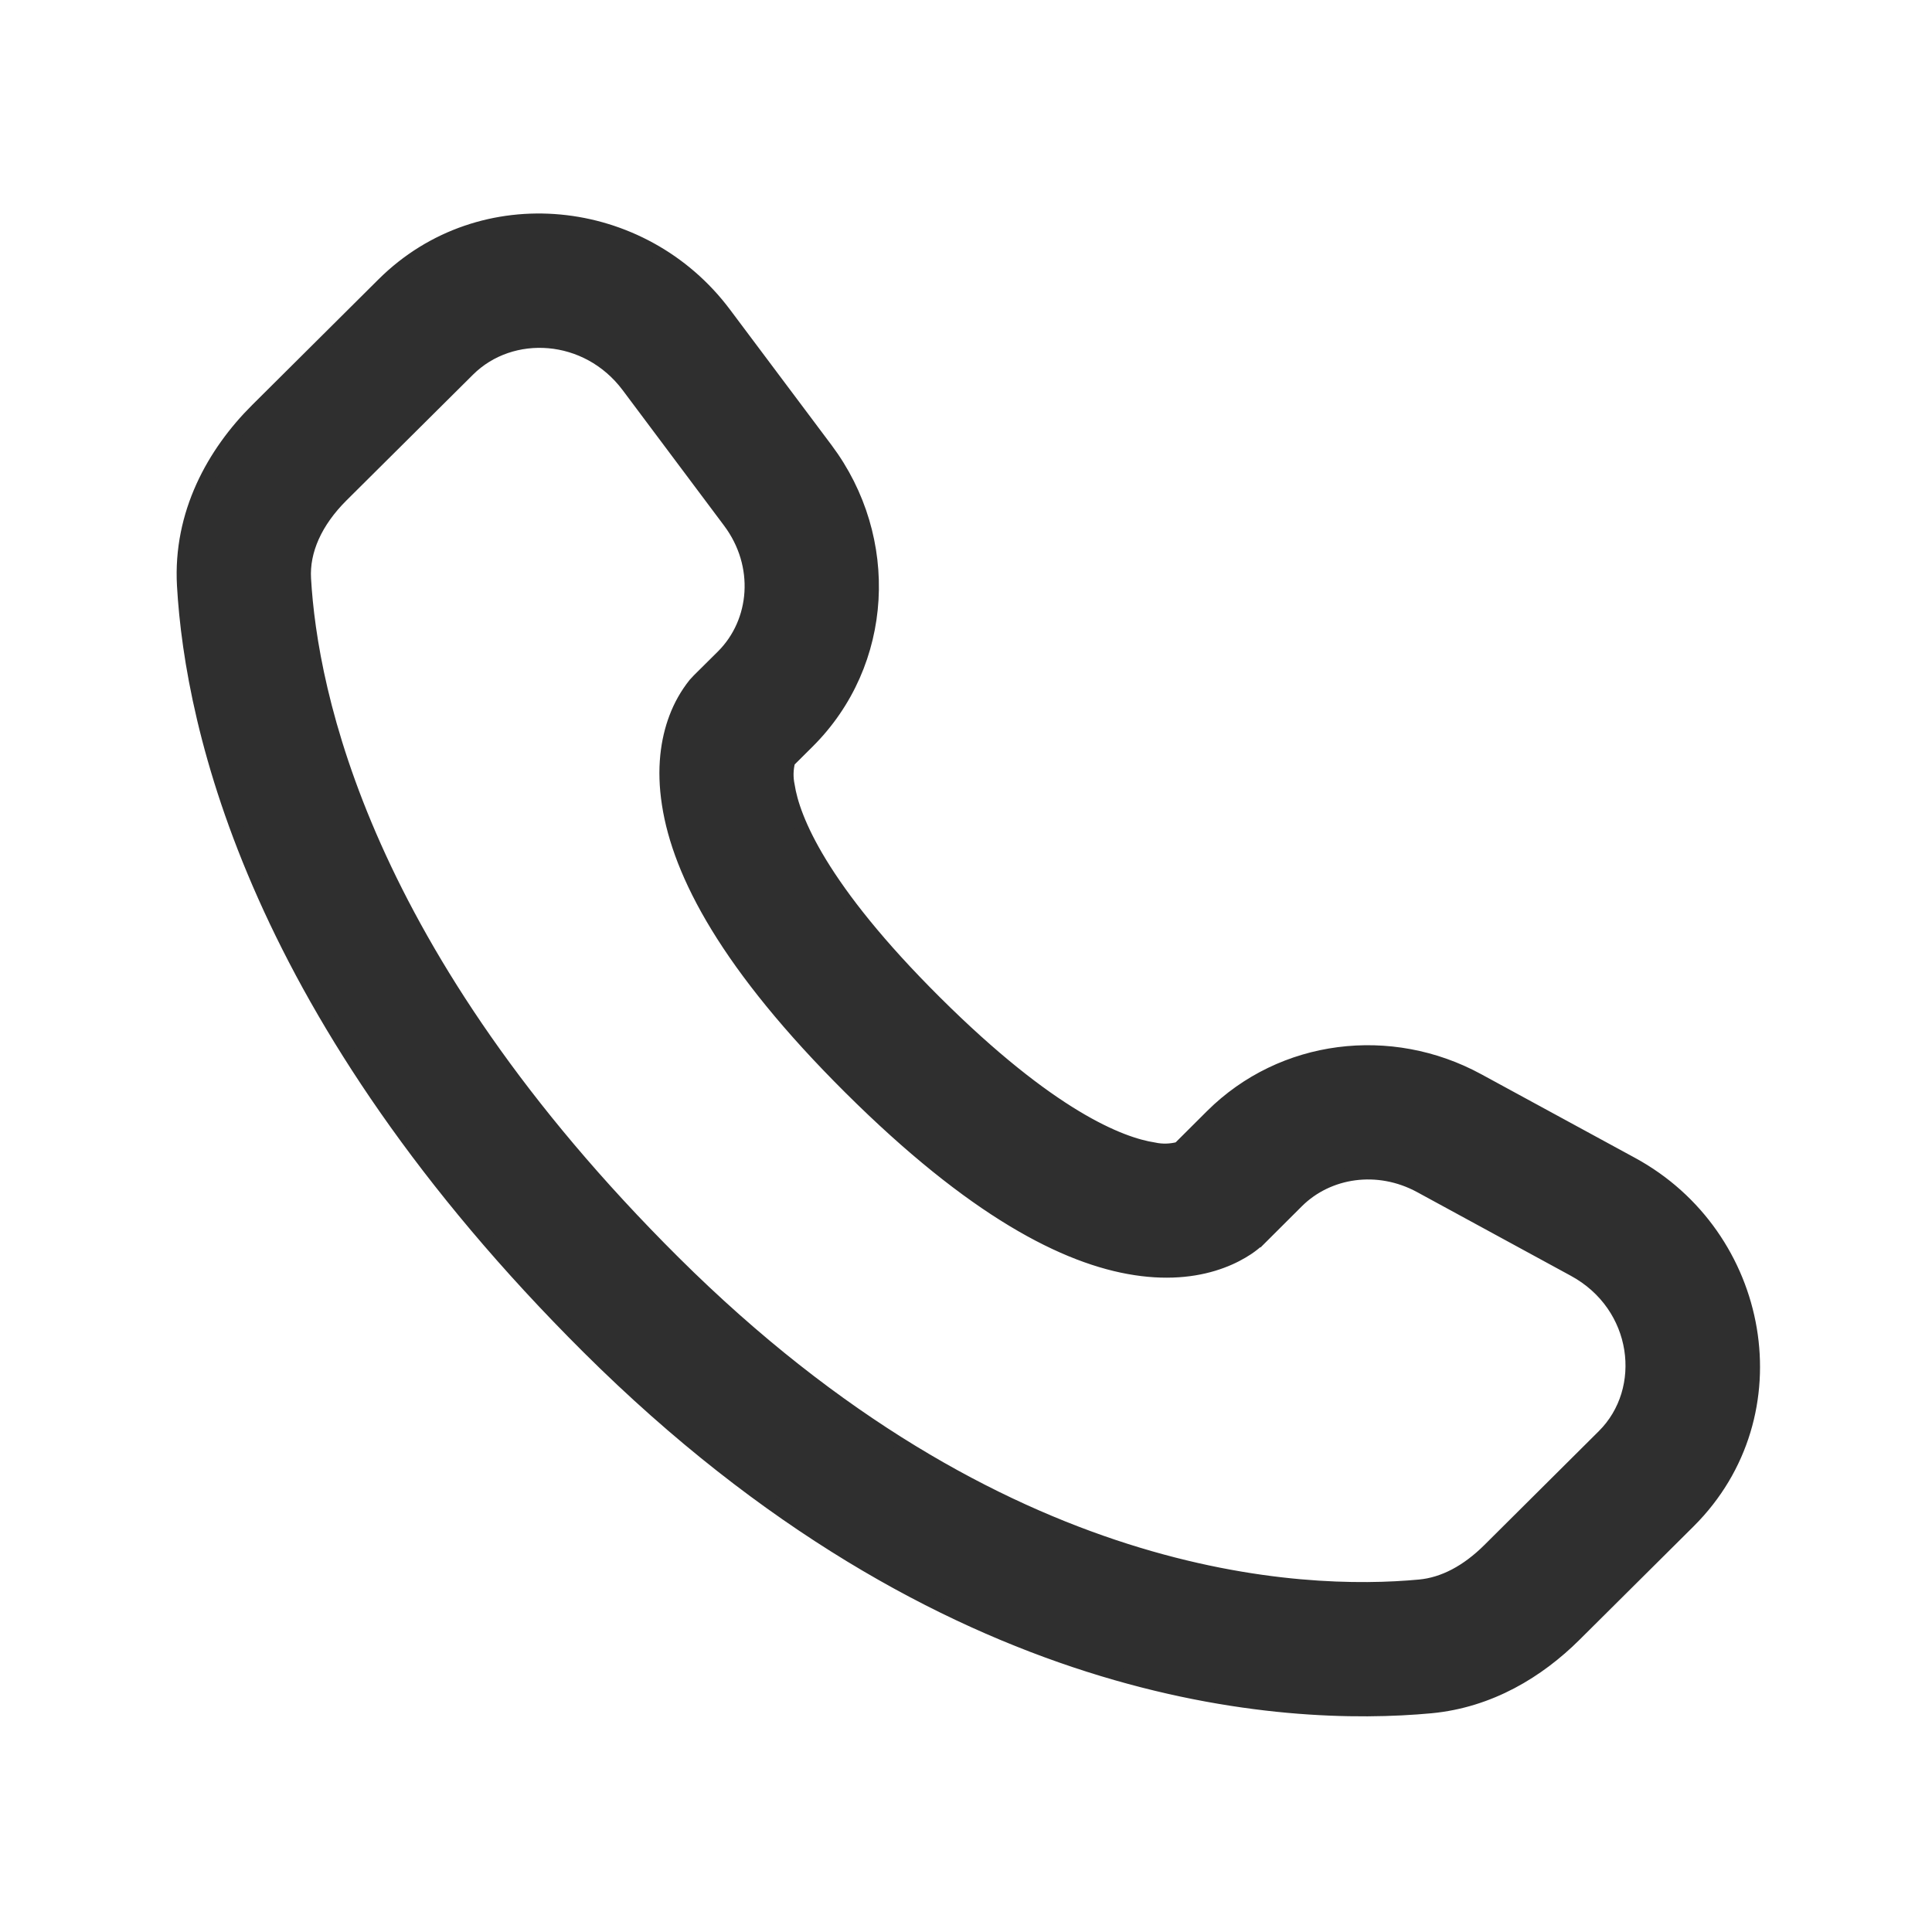
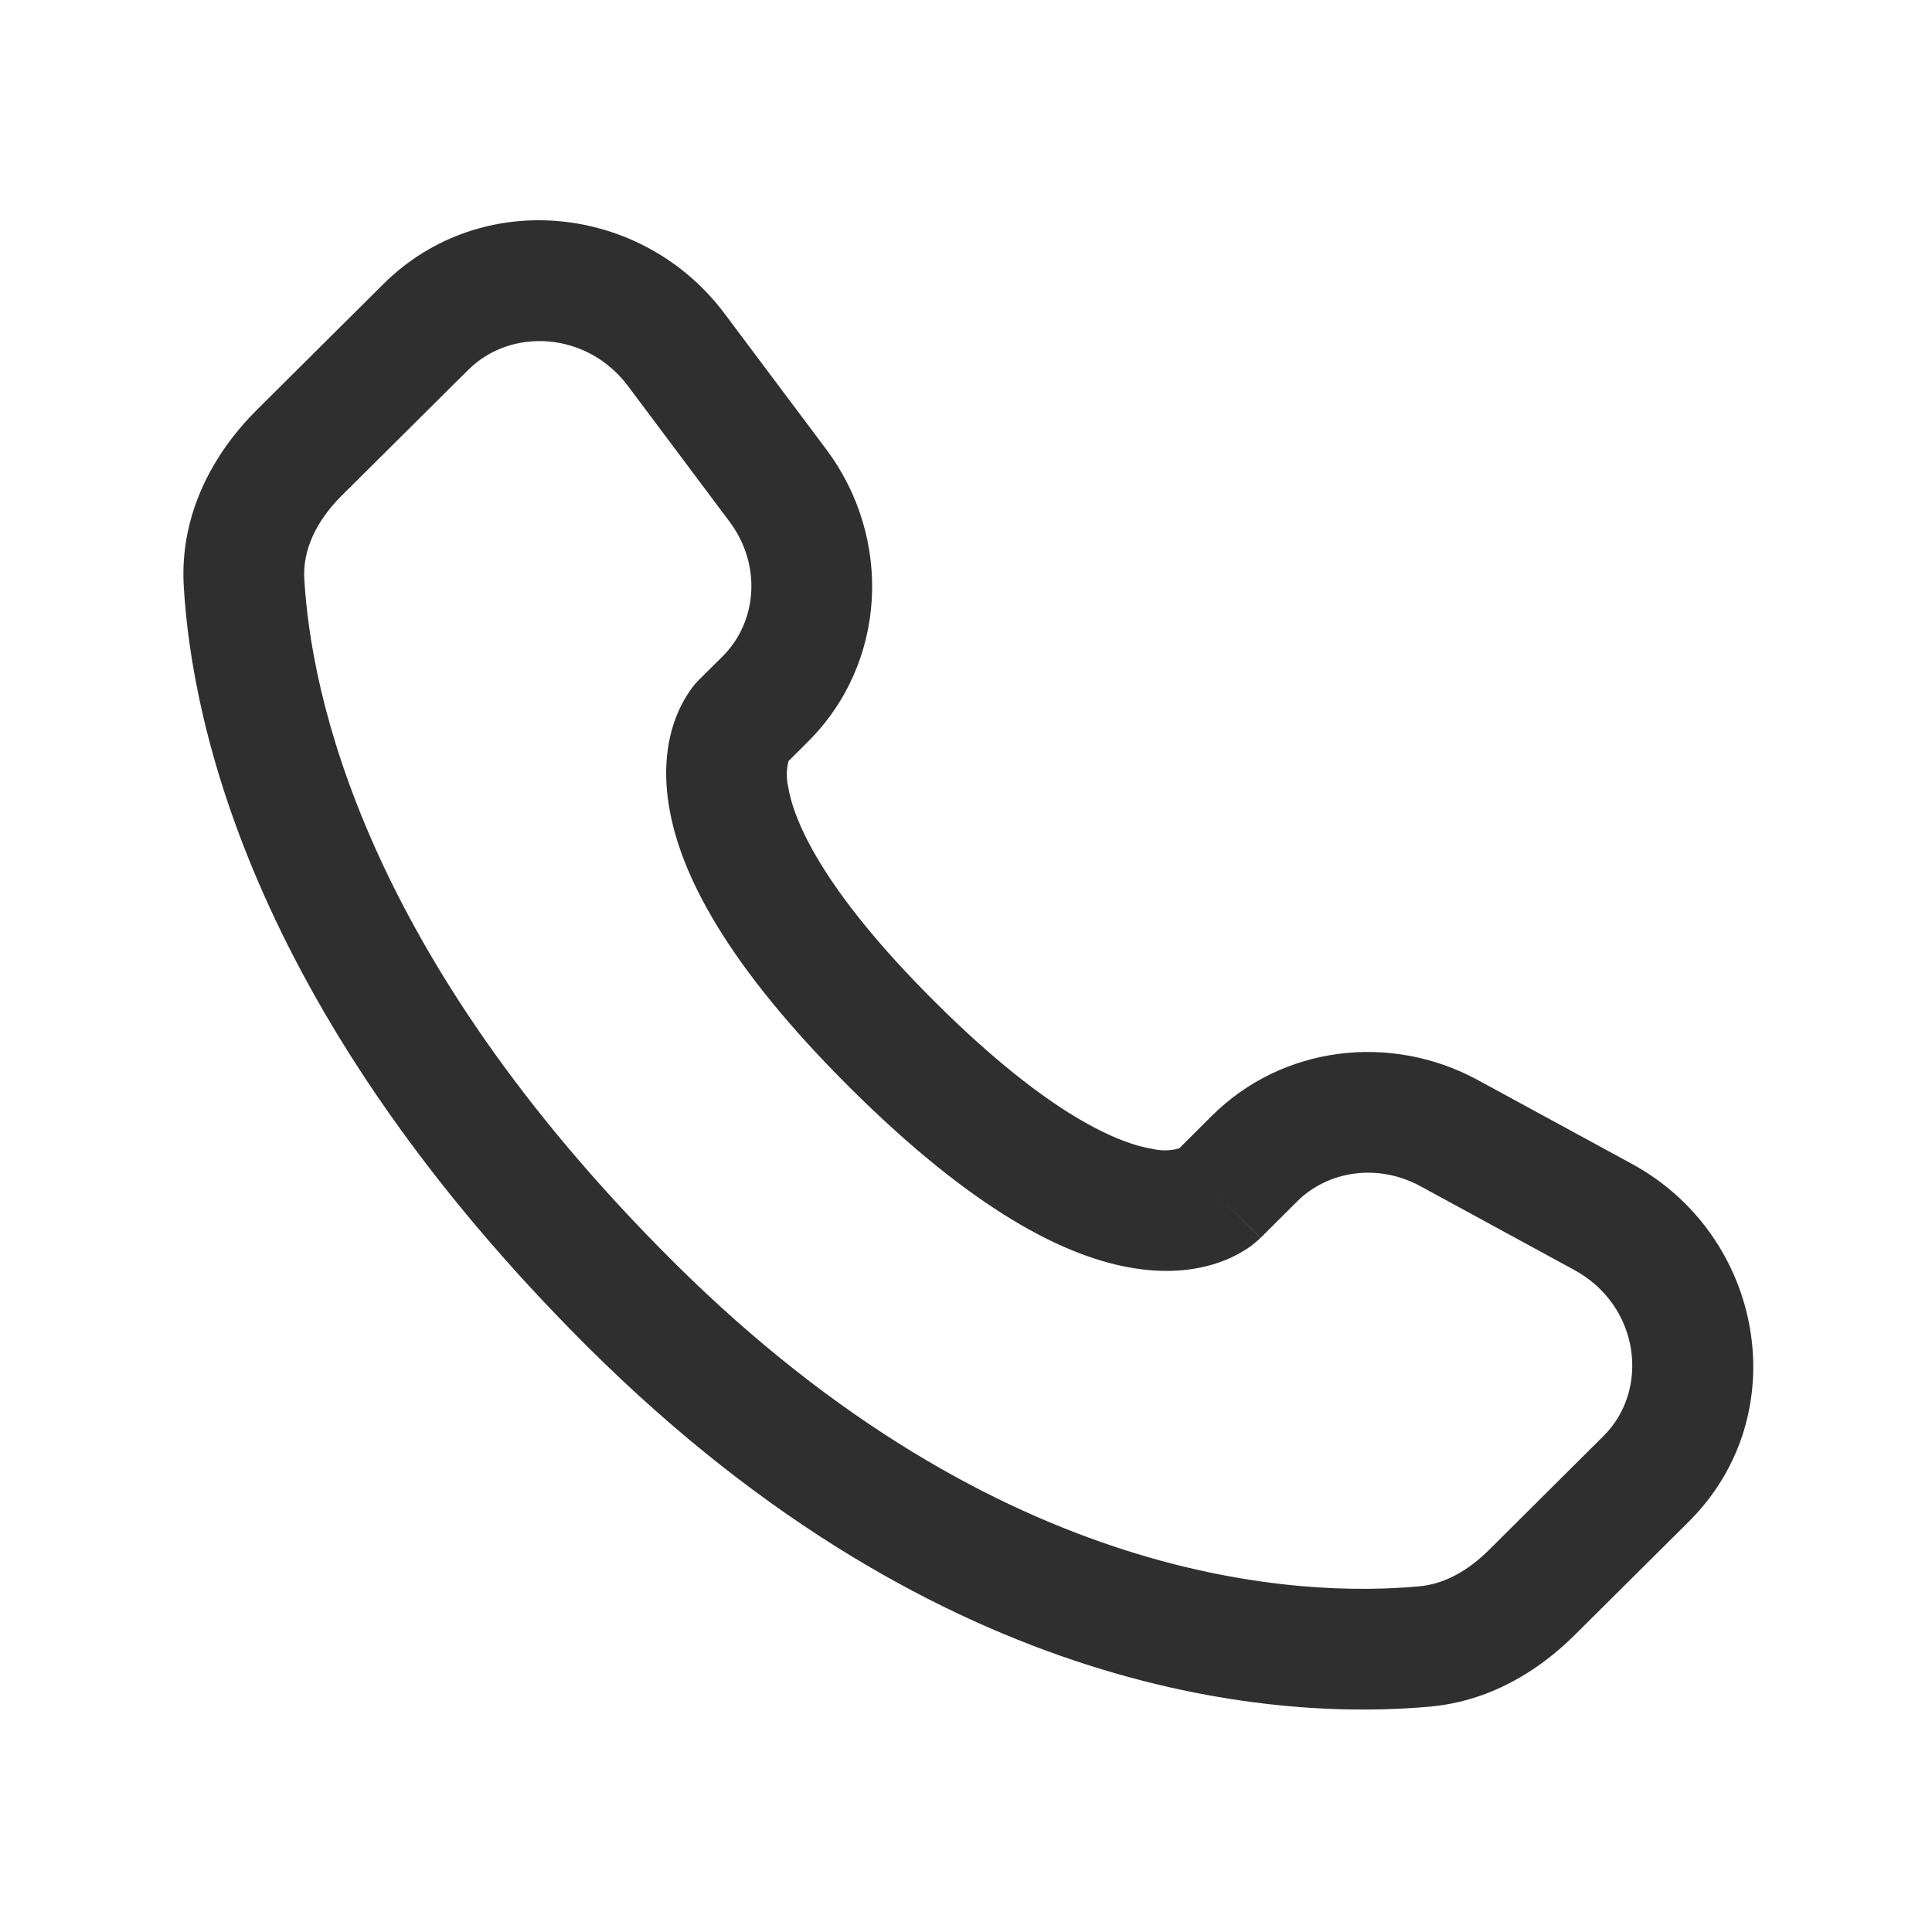
<svg xmlns="http://www.w3.org/2000/svg" width="20" height="20" viewBox="0 0 20 20" fill="none">
  <path fill-rule="evenodd" clip-rule="evenodd" d="M3.968 2.941C4.982 1.933 6.652 2.112 7.501 3.247L8.553 4.651C9.244 5.574 9.183 6.864 8.362 7.68L8.163 7.878C8.141 7.961 8.139 8.049 8.157 8.133C8.209 8.473 8.493 9.193 9.683 10.376C10.873 11.56 11.598 11.843 11.944 11.896C12.03 11.915 12.12 11.912 12.206 11.889L12.546 11.55C13.276 10.825 14.396 10.69 15.299 11.181L16.891 12.047C18.255 12.787 18.599 14.64 17.483 15.751L16.299 16.928C15.925 17.299 15.424 17.608 14.812 17.666C13.303 17.806 9.789 17.626 6.095 13.954C2.648 10.525 1.986 7.536 1.902 6.062C1.86 5.317 2.212 4.687 2.66 4.242L3.968 2.941ZM6.501 3.996C6.078 3.432 5.292 3.387 4.848 3.828L3.54 5.128C3.265 5.401 3.133 5.703 3.15 5.991C3.217 7.162 3.75 9.86 6.977 13.068C10.362 16.433 13.488 16.534 14.696 16.421C14.943 16.398 15.188 16.27 15.417 16.042L16.6 14.865C17.082 14.386 16.976 13.515 16.294 13.145L14.703 12.279C14.263 12.04 13.748 12.119 13.428 12.437L13.049 12.815L12.607 12.371C13.049 12.815 13.048 12.816 13.047 12.816L13.046 12.817L13.043 12.82L13.038 12.825L13.025 12.836C12.99 12.869 12.952 12.898 12.912 12.925C12.845 12.969 12.757 13.018 12.646 13.059C12.421 13.143 12.123 13.188 11.754 13.131C11.032 13.021 10.074 12.528 8.802 11.263C7.53 9.998 7.033 9.046 6.922 8.325C6.864 7.956 6.91 7.658 6.995 7.433C7.042 7.307 7.109 7.188 7.193 7.083L7.22 7.054L7.232 7.041L7.237 7.036L7.239 7.034L7.241 7.032L7.481 6.794C7.838 6.438 7.888 5.849 7.552 5.4L6.501 3.996Z" fill="#2F2F2F" />
-   <path d="M1.902 6.062C1.986 7.536 2.648 10.525 6.095 13.954C9.789 17.626 13.303 17.806 14.812 17.666C15.424 17.608 15.925 17.299 16.299 16.928L17.483 15.751C18.599 14.64 18.255 12.787 16.891 12.047L15.299 11.181C14.396 10.69 13.276 10.825 12.546 11.55L12.206 11.889C12.12 11.912 12.03 11.915 11.944 11.896C11.598 11.843 10.873 11.56 9.683 10.376C8.493 9.193 8.209 8.473 8.157 8.133C8.139 8.049 8.141 7.961 8.163 7.878L8.362 7.68C9.183 6.864 9.244 5.574 8.553 4.651L7.501 3.247C6.652 2.112 4.982 1.933 3.968 2.941L2.66 4.242C2.212 4.687 1.86 5.317 1.902 6.062ZM1.902 6.062L2.526 6.027M7.241 7.032L7.239 7.034L7.237 7.036L7.232 7.041L7.22 7.054L7.193 7.083C7.109 7.188 7.042 7.307 6.995 7.433C6.91 7.658 6.864 7.956 6.922 8.325C7.033 9.046 7.53 9.998 8.802 11.263C10.074 12.528 11.032 13.021 11.754 13.131C12.123 13.188 12.421 13.143 12.646 13.059C12.757 13.018 12.845 12.969 12.912 12.925C12.952 12.898 12.99 12.869 13.025 12.836L13.038 12.825L13.043 12.82L13.046 12.817L13.047 12.816C13.048 12.816 13.049 12.815 12.607 12.371L13.049 12.815L13.428 12.437C13.748 12.119 14.263 12.04 14.703 12.279L16.294 13.145C16.976 13.515 17.082 14.386 16.6 14.865L15.417 16.042C15.188 16.27 14.943 16.398 14.696 16.421C13.488 16.534 10.362 16.433 6.977 13.068C3.75 9.86 3.217 7.162 3.15 5.991C3.133 5.703 3.265 5.401 3.54 5.128L4.848 3.828C5.292 3.387 6.078 3.432 6.501 3.996L7.552 5.4C7.888 5.849 7.838 6.438 7.481 6.794L7.241 7.032ZM7.241 7.032L7.683 7.474" stroke="#2F2F2F" stroke-width="0.14" />
</svg>